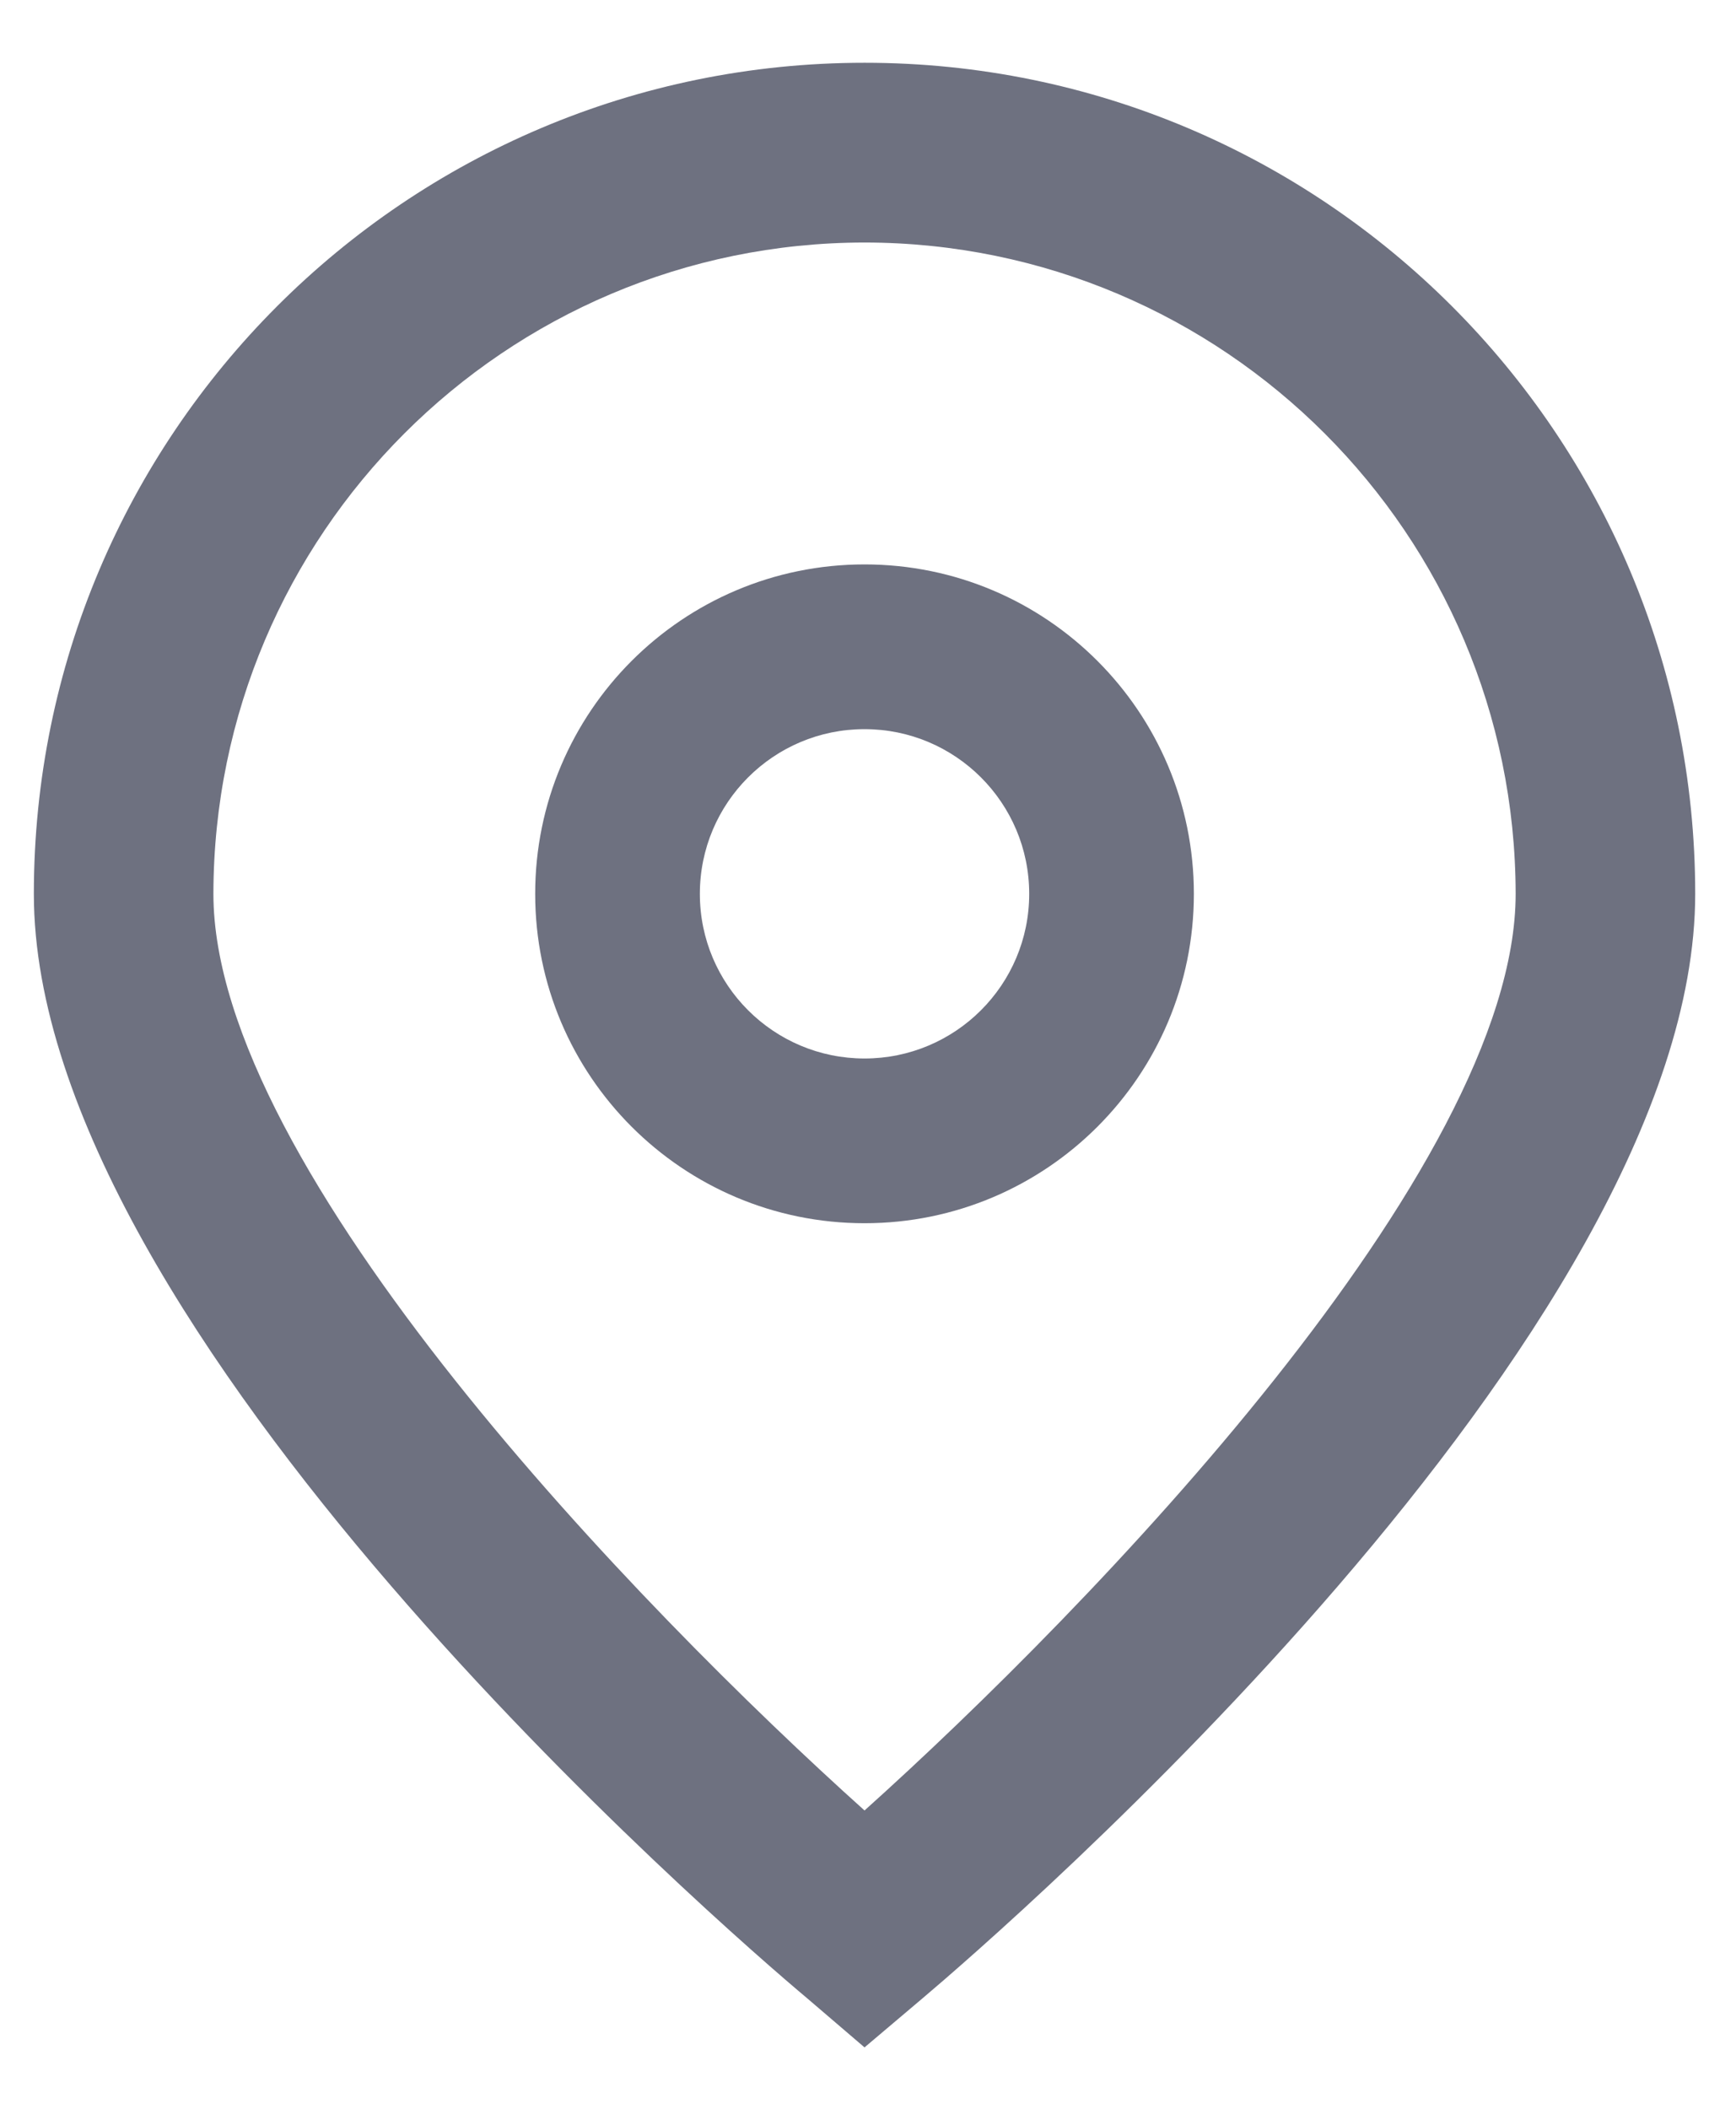
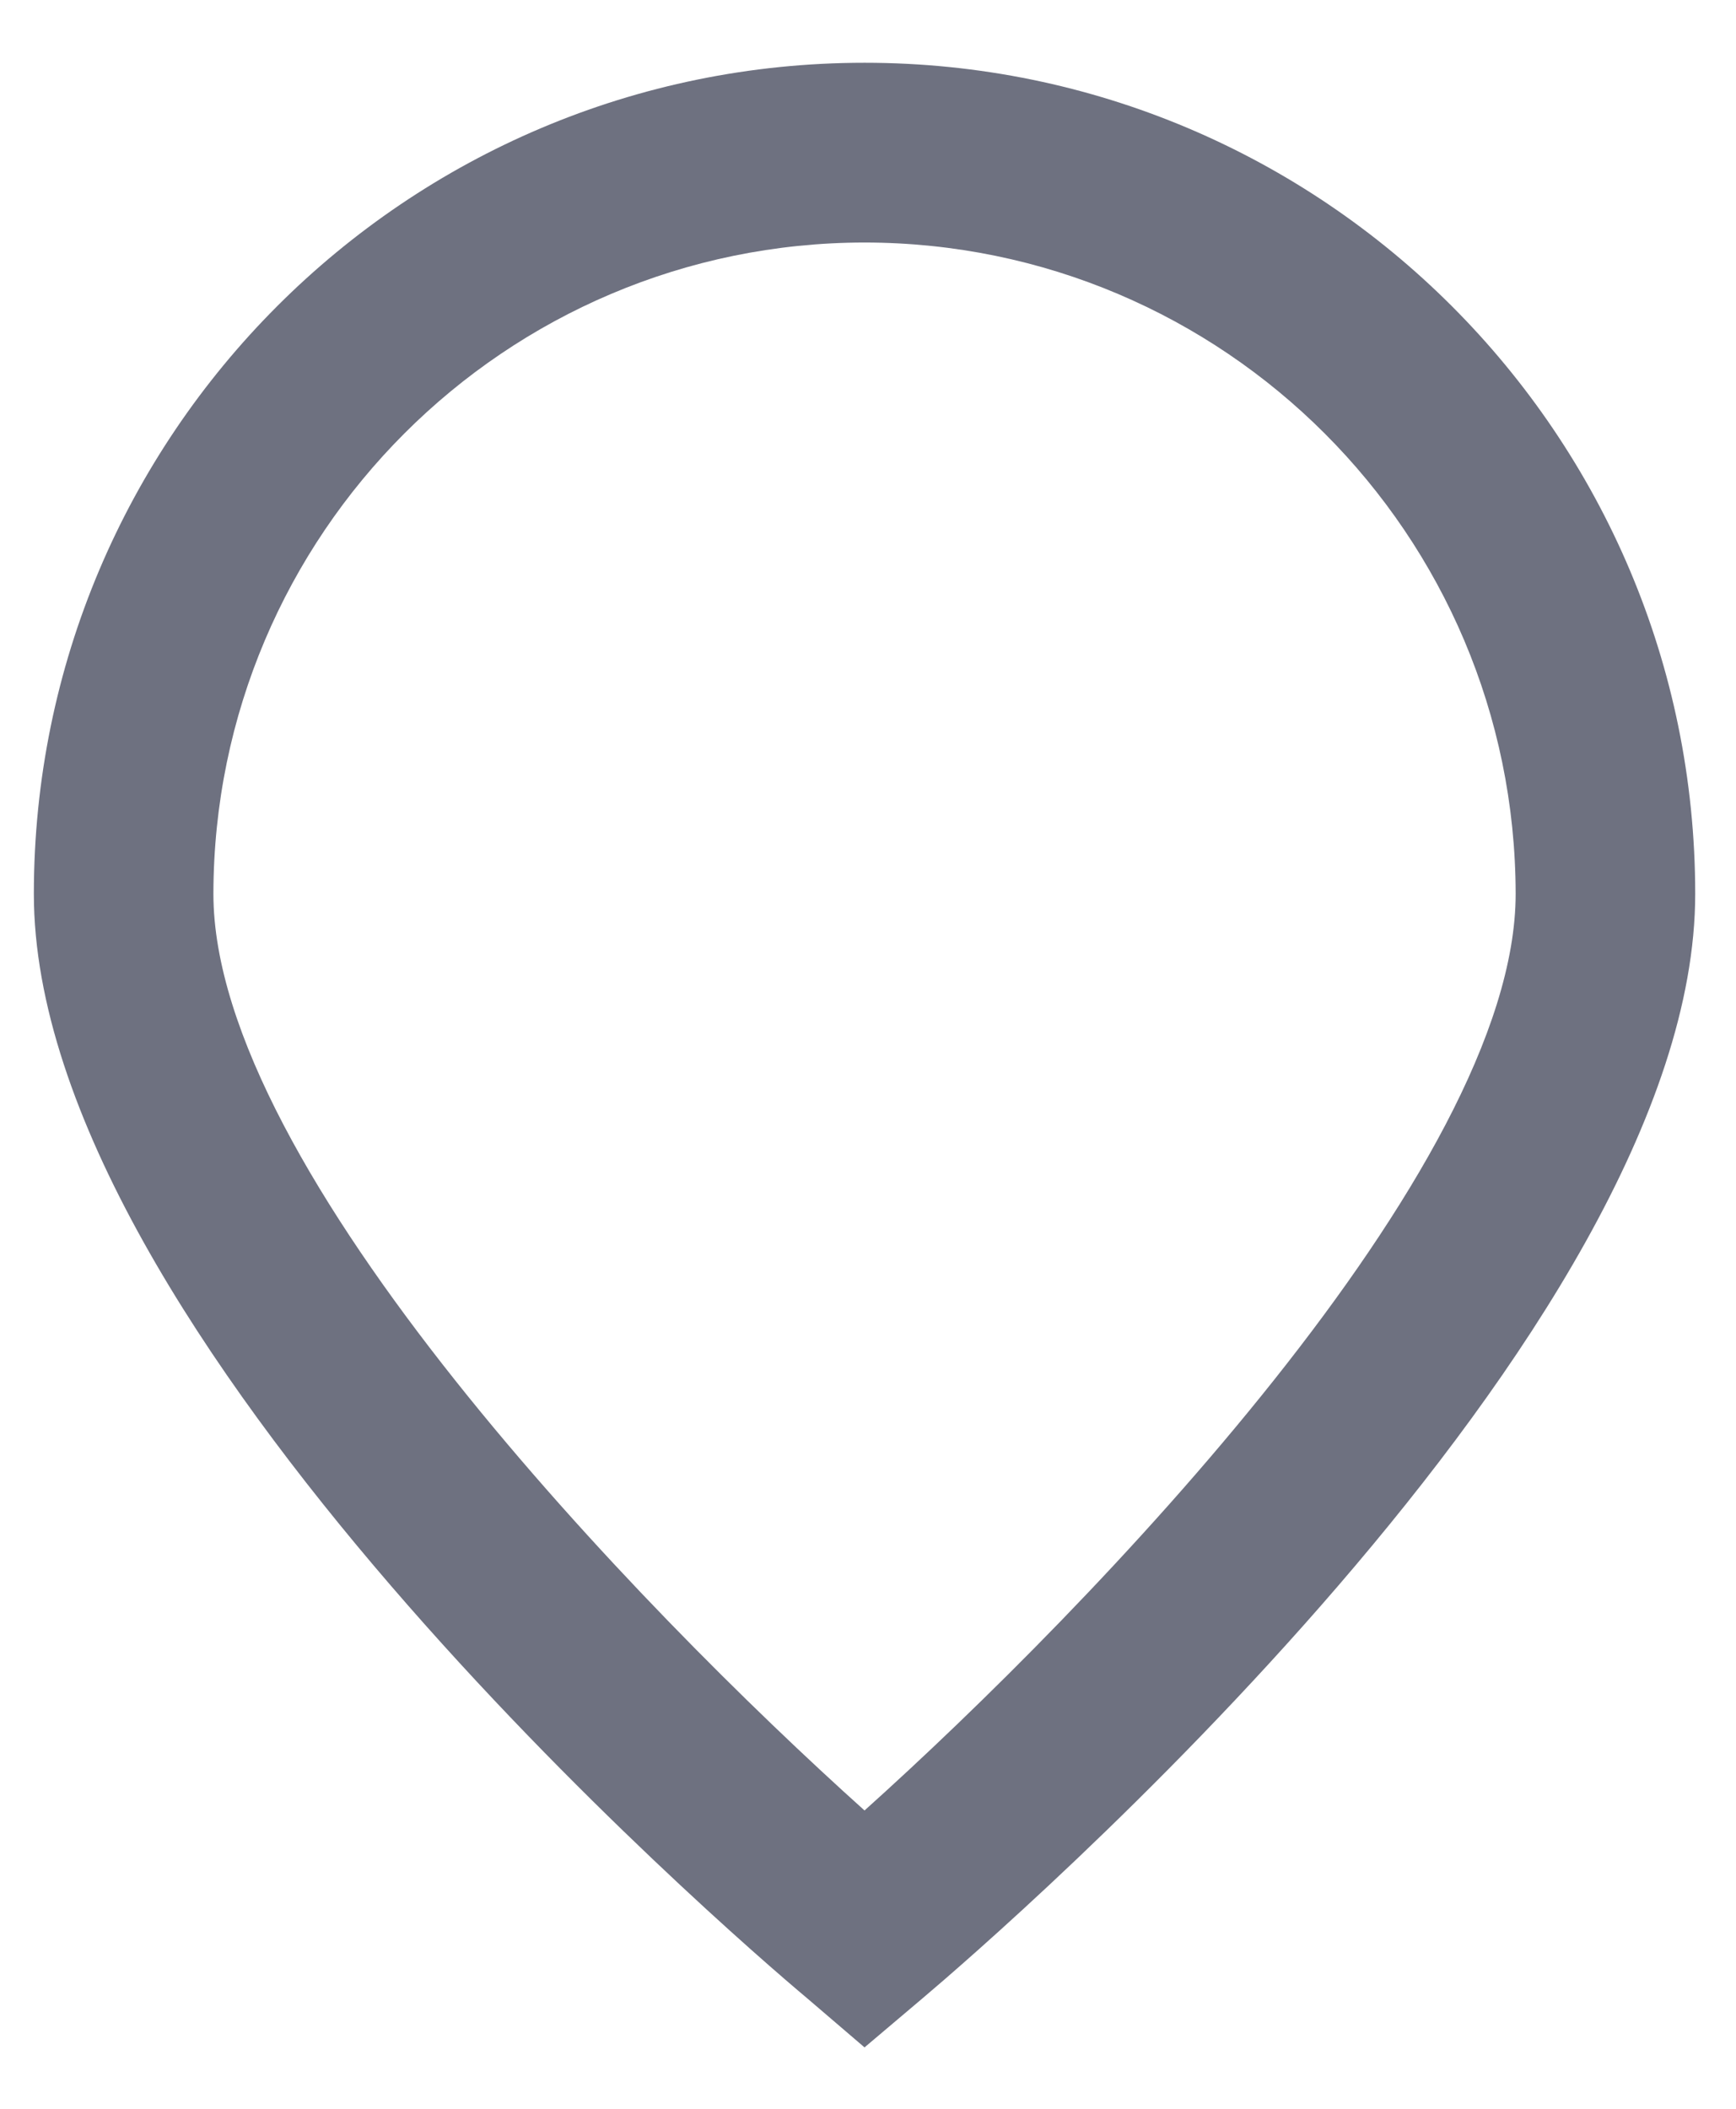
<svg xmlns="http://www.w3.org/2000/svg" width="14" height="17" viewBox="0 0 14 17" fill="none">
  <g id="_01_align_center">
    <path id="Vector" d="M6.972 16.505L6.507 16.107C5.867 15.571 0.273 10.739 0.273 7.206C0.273 3.506 3.272 0.506 6.972 0.506C10.672 0.506 13.671 3.506 13.671 7.206C13.671 10.739 8.077 15.571 7.439 16.11L6.972 16.505ZM6.972 1.955C4.073 1.958 1.725 4.307 1.721 7.206C1.721 9.426 5.163 12.972 6.972 14.595C8.781 12.971 12.223 9.423 12.223 7.206C12.219 4.307 9.871 1.958 6.972 1.955Z" fill="#6E7180" />
-     <path id="Vector_2" d="M6.972 9.861C5.505 9.861 4.316 8.672 4.316 7.206C4.316 5.739 5.505 4.55 6.972 4.55C8.439 4.55 9.628 5.739 9.628 7.206C9.628 8.672 8.439 9.861 6.972 9.861ZM6.972 5.878C6.239 5.878 5.644 6.472 5.644 7.206C5.644 7.939 6.239 8.533 6.972 8.533C7.705 8.533 8.3 7.939 8.3 7.206C8.3 6.472 7.705 5.878 6.972 5.878Z" fill="#6E7180" />
  </g>
</svg>